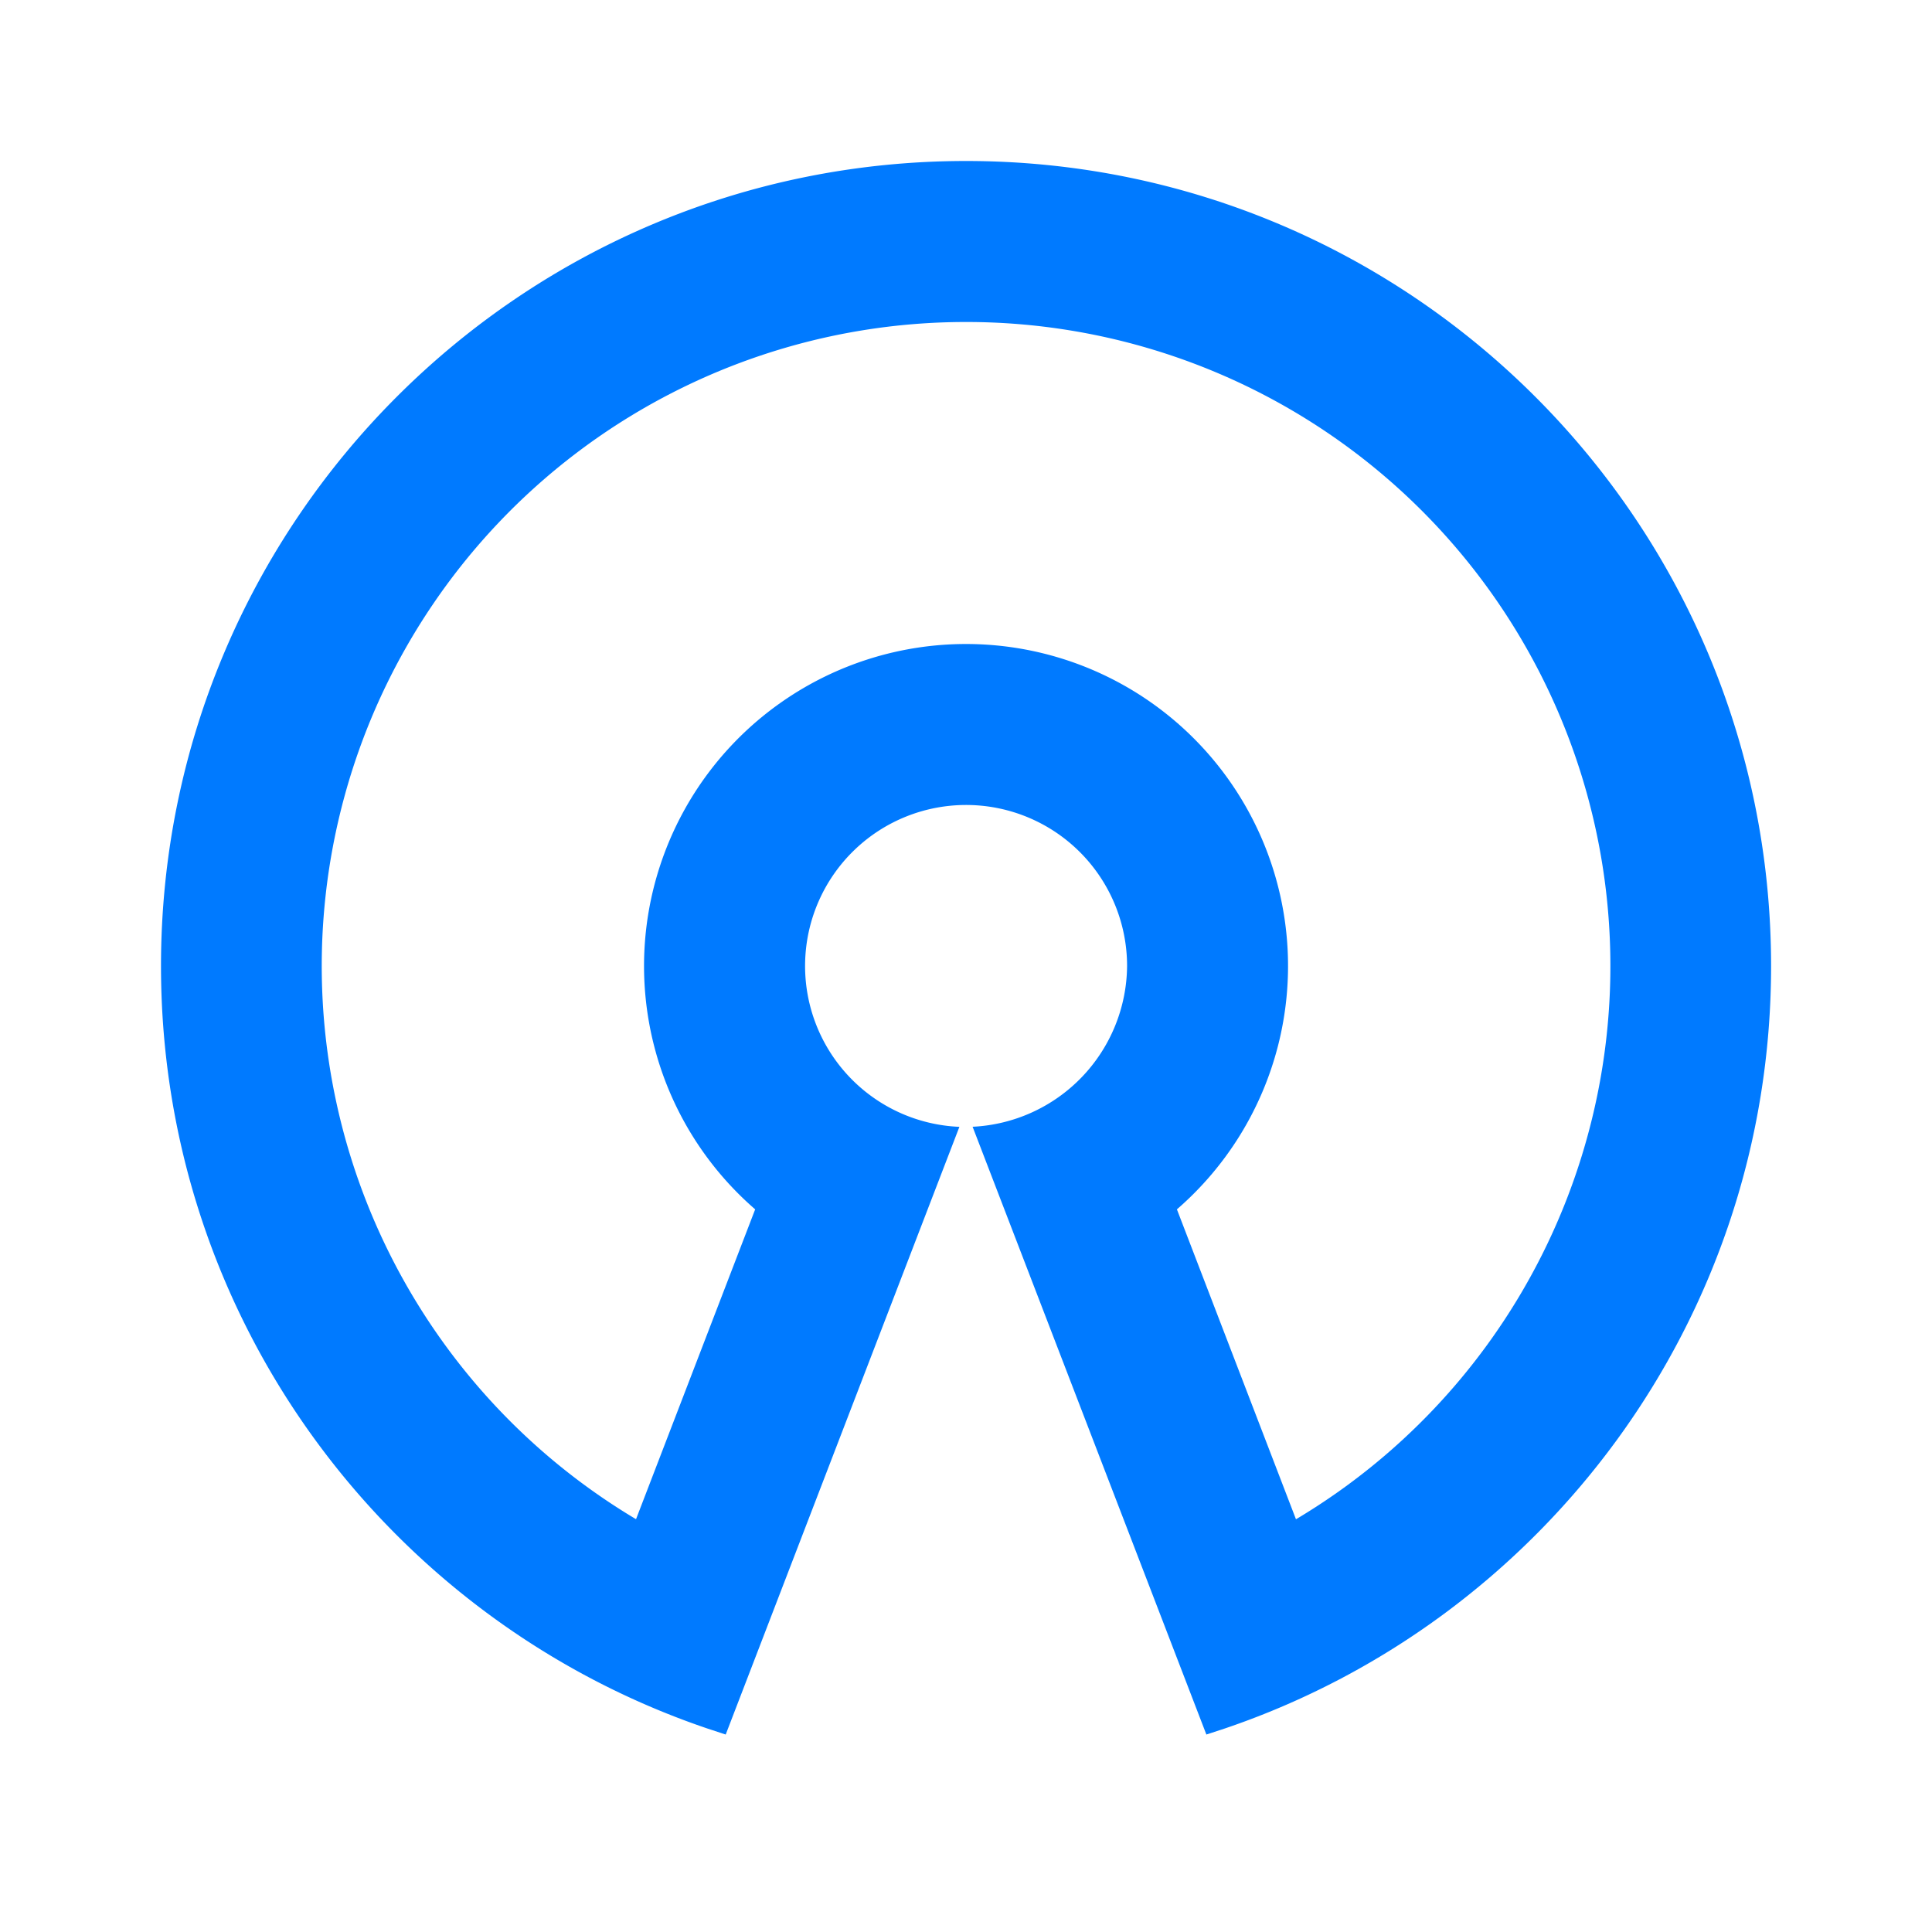
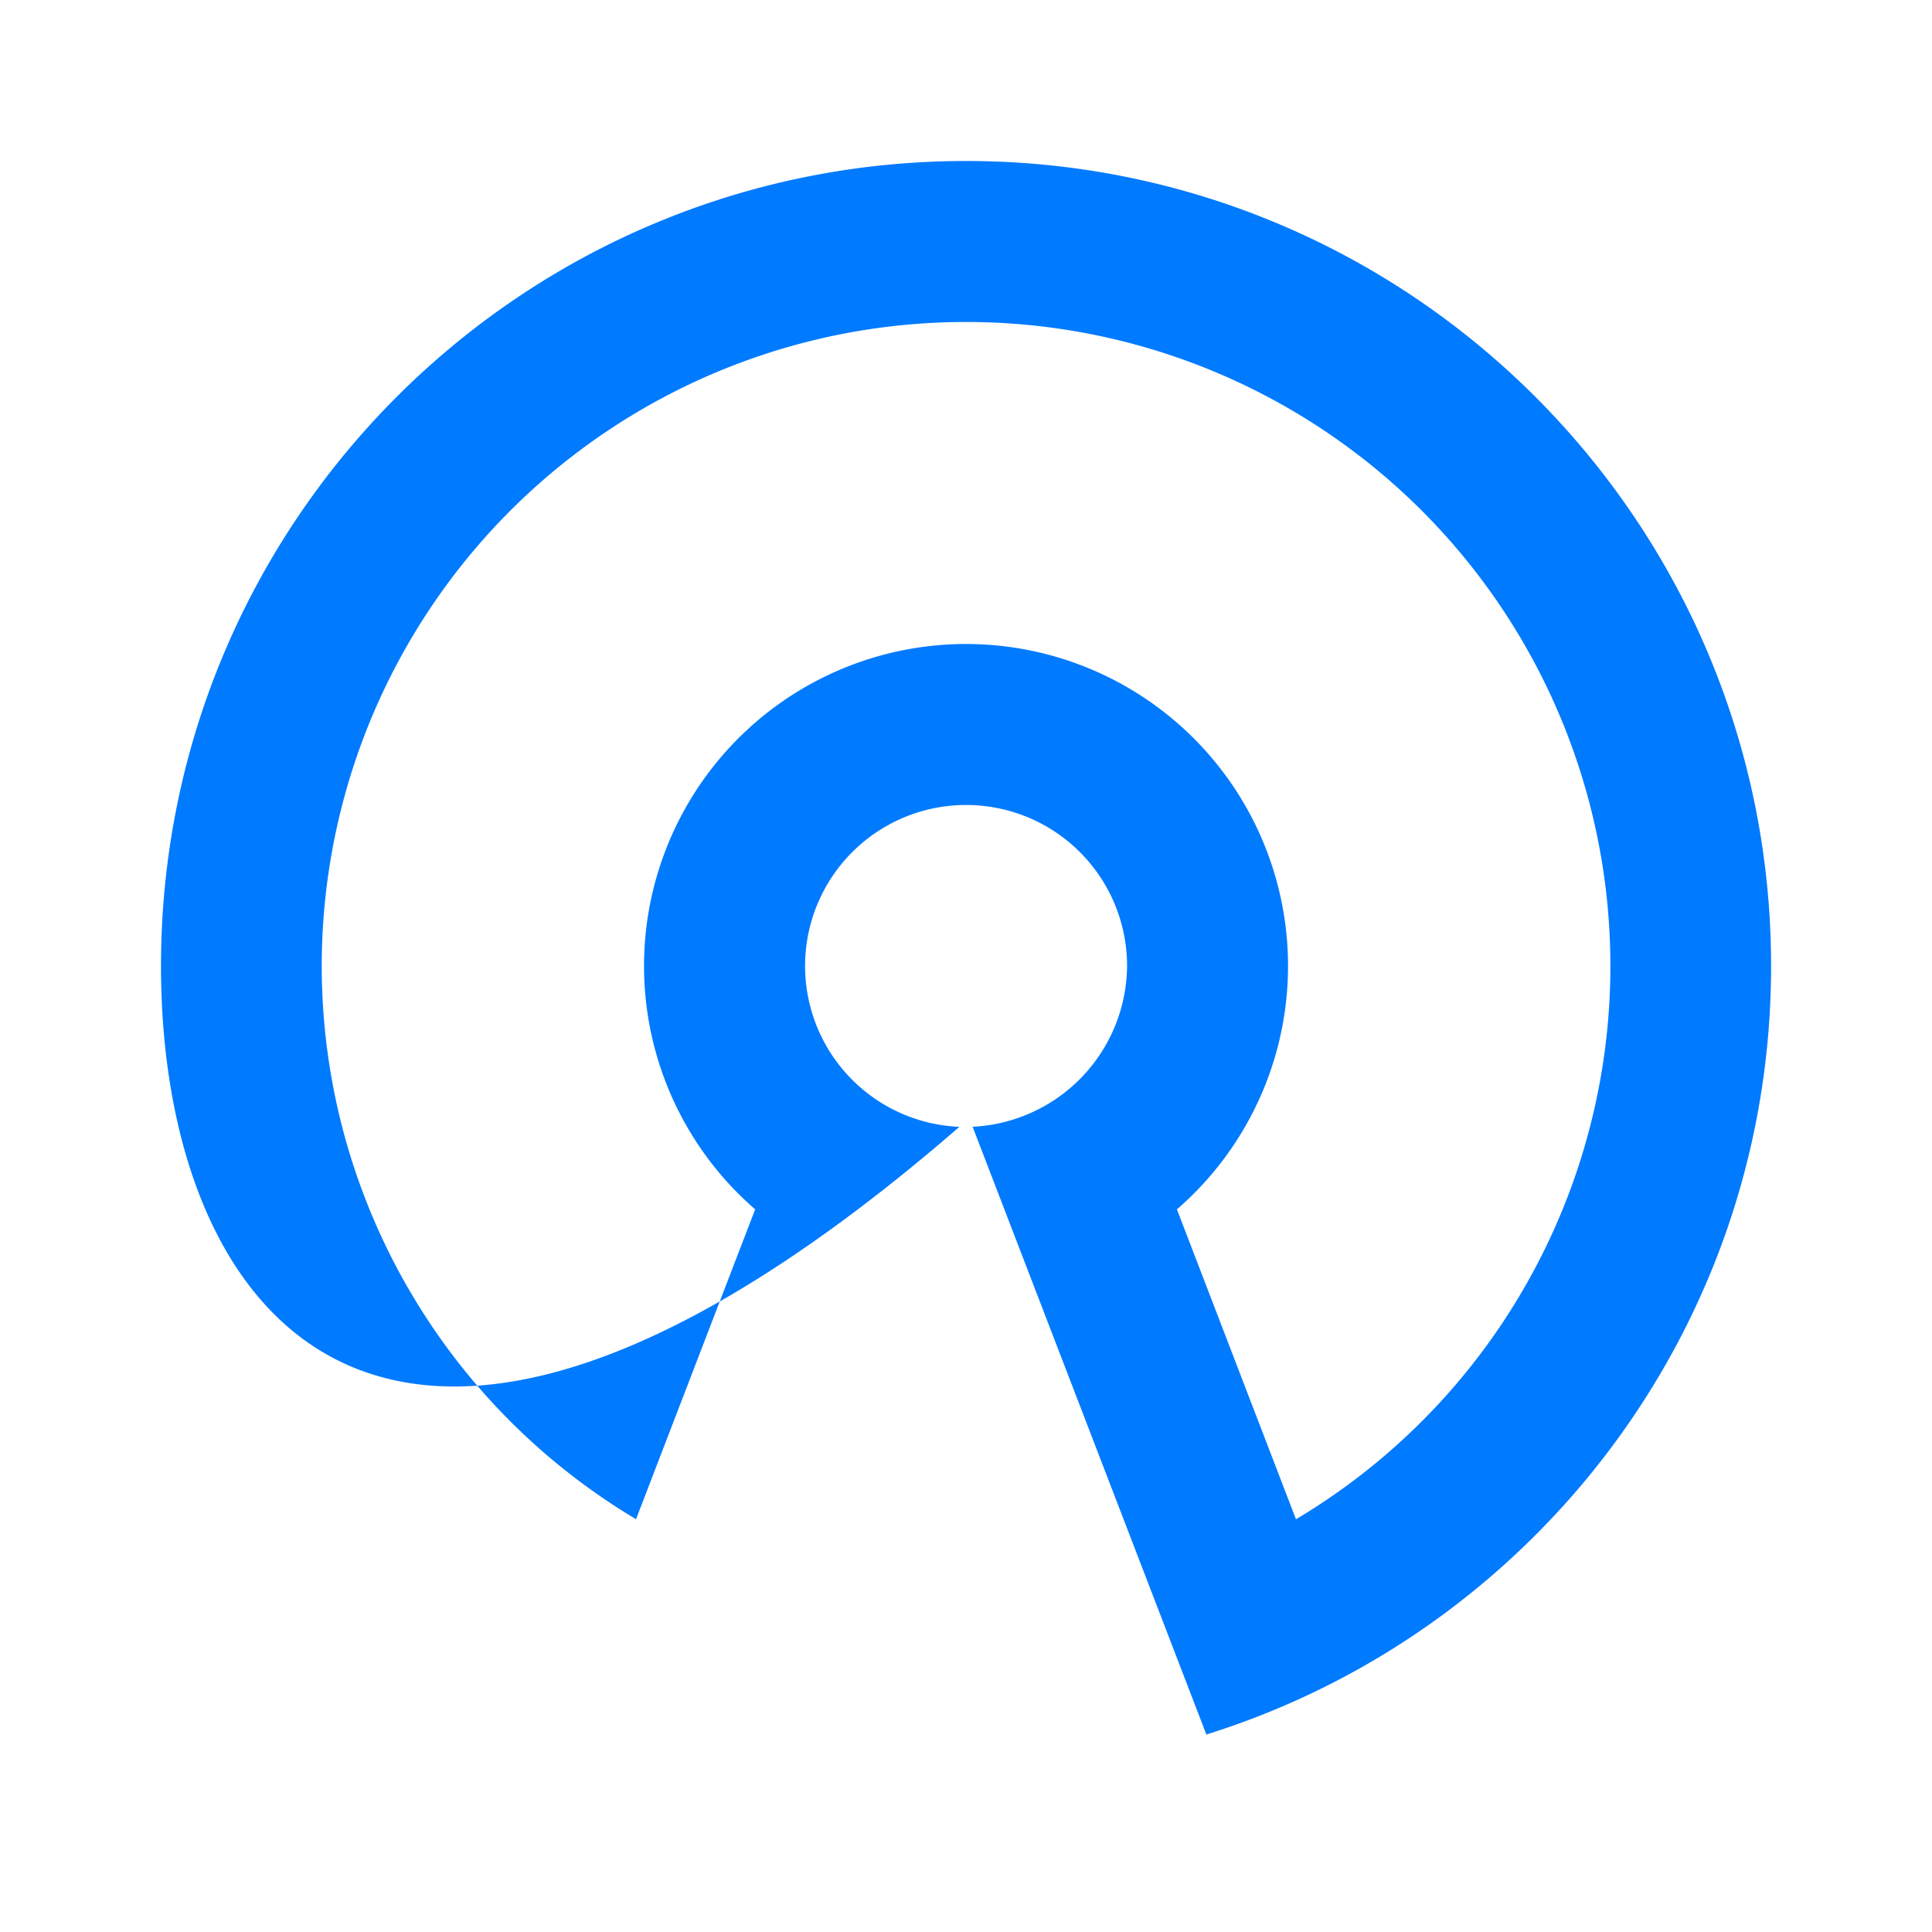
<svg xmlns="http://www.w3.org/2000/svg" fill="#007AFF" viewBox="0 0 24 24">
-   <path d="M12.001 2c5.523 0 10 4.477 10 10 0 4.4-2.841 8.136-6.789 9.473l-.226.074-2.904-7.55A2.016 2.016 0 0 0 14.001 12a2 2 0 1 0-2.083 1.998l-2.903 7.549-.225-.074C4.842 20.136 2 16.4 2 12 2 6.477 6.477 2 12 2m0 2a8 8 0 0 0-4.099 14.872l1.48-3.849a4 4 0 1 1 5.239 0l1.479 3.85A8 8 0 0 0 12 4" />
+   <path d="M12.001 2c5.523 0 10 4.477 10 10 0 4.4-2.841 8.136-6.789 9.473l-.226.074-2.904-7.55A2.016 2.016 0 0 0 14.001 12a2 2 0 1 0-2.083 1.998C4.842 20.136 2 16.4 2 12 2 6.477 6.477 2 12 2m0 2a8 8 0 0 0-4.099 14.872l1.48-3.849a4 4 0 1 1 5.239 0l1.479 3.85A8 8 0 0 0 12 4" />
</svg>